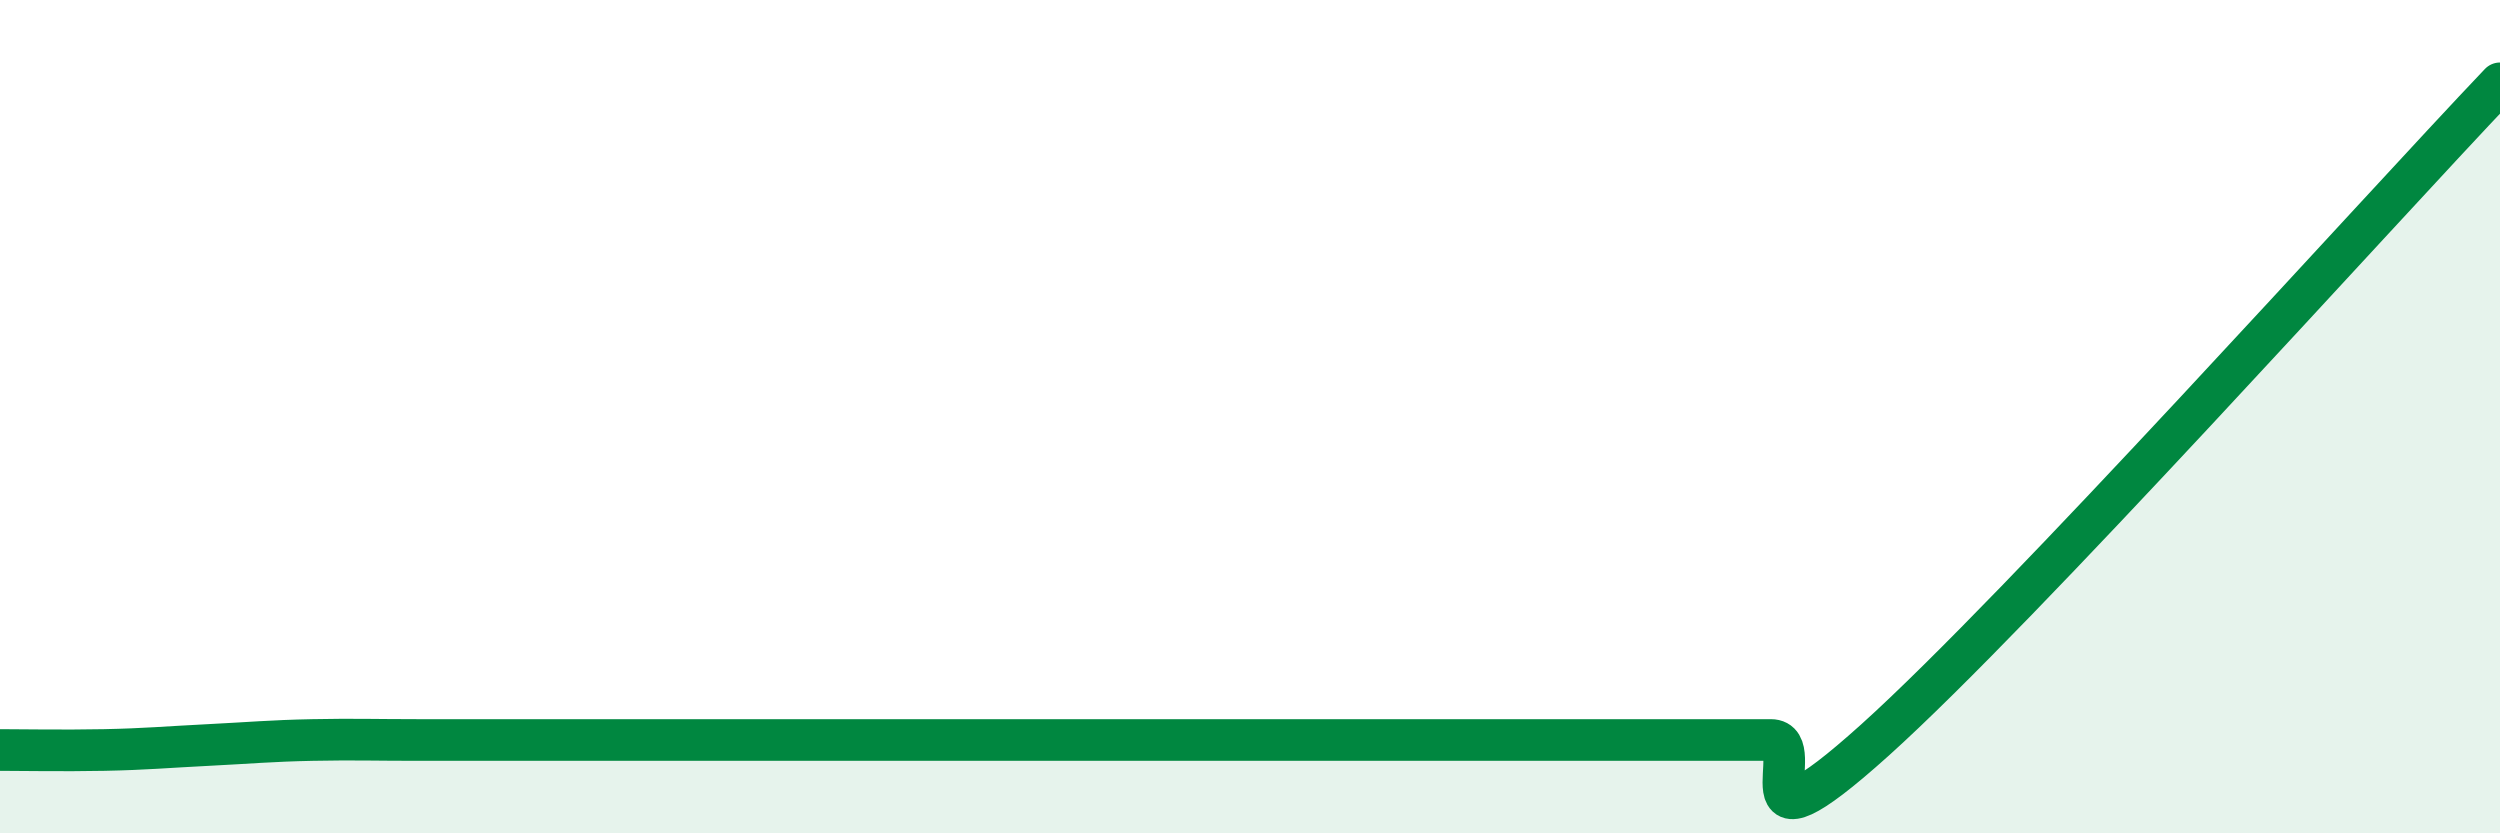
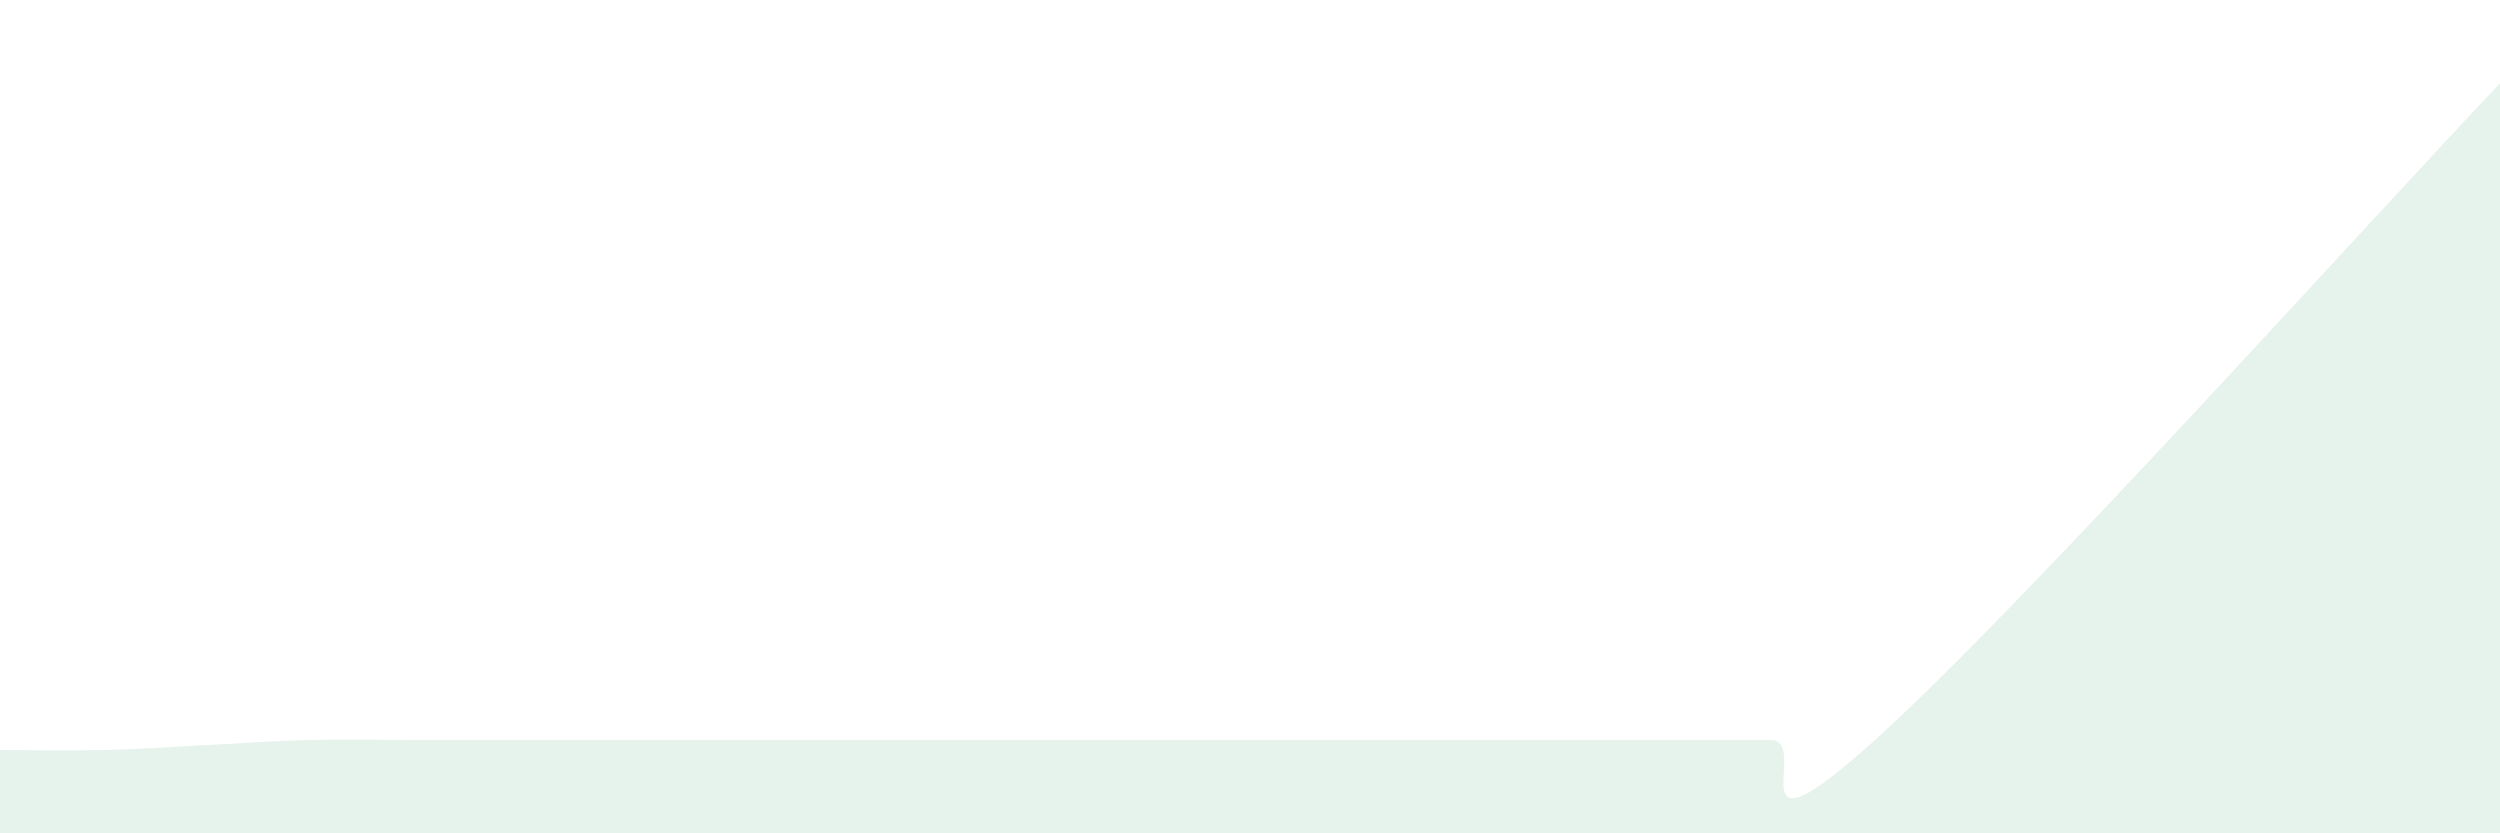
<svg xmlns="http://www.w3.org/2000/svg" width="60" height="20" viewBox="0 0 60 20">
-   <path d="M 0,18 C 0.5,18 1.5,18.02 2.5,18 C 3.5,17.98 4,17.93 5,17.88 C 6,17.83 6.5,17.78 7.5,17.76 C 8.5,17.74 9,17.76 10,17.76 C 11,17.76 11.5,17.76 12.5,17.76 C 13.5,17.76 14,17.76 15,17.76 C 16,17.76 16.5,17.76 17.5,17.76 C 18.5,17.76 19,17.76 20,17.76 C 21,17.76 21.5,17.76 22.5,17.76 C 23.5,17.76 24,17.76 25,17.76 C 26,17.76 26.5,17.76 27.5,17.76 C 28.5,17.76 29,17.76 30,17.76 C 31,17.76 31.5,17.76 32.5,17.76 C 33.5,17.76 34,17.76 35,17.76 C 36,17.76 36.5,17.76 37.5,17.76 C 38.5,17.76 39,17.76 40,17.76 C 41,17.76 41.5,17.76 42.5,17.76 C 43.5,17.76 41.5,20.91 45,17.76 C 48.5,14.61 57,5.15 60,2L60 20L0 20Z" fill="#008740" opacity="0.1" stroke-linecap="round" stroke-linejoin="round" />
-   <path d="M 0,18 C 0.5,18 1.5,18.02 2.5,18 C 3.5,17.98 4,17.93 5,17.88 C 6,17.83 6.5,17.78 7.5,17.76 C 8.5,17.74 9,17.76 10,17.76 C 11,17.76 11.5,17.76 12.5,17.76 C 13.5,17.76 14,17.76 15,17.76 C 16,17.76 16.5,17.76 17.5,17.76 C 18.5,17.76 19,17.76 20,17.76 C 21,17.76 21.5,17.76 22.5,17.76 C 23.5,17.76 24,17.76 25,17.76 C 26,17.76 26.5,17.76 27.5,17.76 C 28.5,17.76 29,17.76 30,17.76 C 31,17.76 31.5,17.76 32.5,17.76 C 33.5,17.76 34,17.76 35,17.76 C 36,17.76 36.5,17.76 37.5,17.76 C 38.5,17.76 39,17.76 40,17.76 C 41,17.76 41.5,17.76 42.5,17.76 C 43.5,17.76 41.5,20.91 45,17.76 C 48.5,14.61 57,5.15 60,2" stroke="#008740" stroke-width="1" fill="none" stroke-linecap="round" stroke-linejoin="round" />
+   <path d="M 0,18 C 0.5,18 1.5,18.02 2.5,18 C 3.5,17.98 4,17.93 5,17.88 C 6,17.83 6.5,17.78 7.5,17.76 C 8.5,17.74 9,17.76 10,17.76 C 11,17.76 11.5,17.76 12.5,17.76 C 13.5,17.76 14,17.76 15,17.76 C 16,17.76 16.5,17.76 17.5,17.76 C 18.5,17.76 19,17.76 20,17.76 C 21,17.76 21.5,17.76 22.5,17.76 C 23.5,17.76 24,17.76 25,17.76 C 26,17.76 26.5,17.76 27.5,17.76 C 28.5,17.76 29,17.76 30,17.76 C 31,17.76 31.5,17.76 32.5,17.76 C 33.5,17.76 34,17.76 35,17.76 C 36,17.76 36.5,17.76 37.5,17.76 C 41,17.76 41.5,17.76 42.5,17.76 C 43.5,17.76 41.5,20.91 45,17.76 C 48.5,14.61 57,5.15 60,2L60 20L0 20Z" fill="#008740" opacity="0.1" stroke-linecap="round" stroke-linejoin="round" />
</svg>